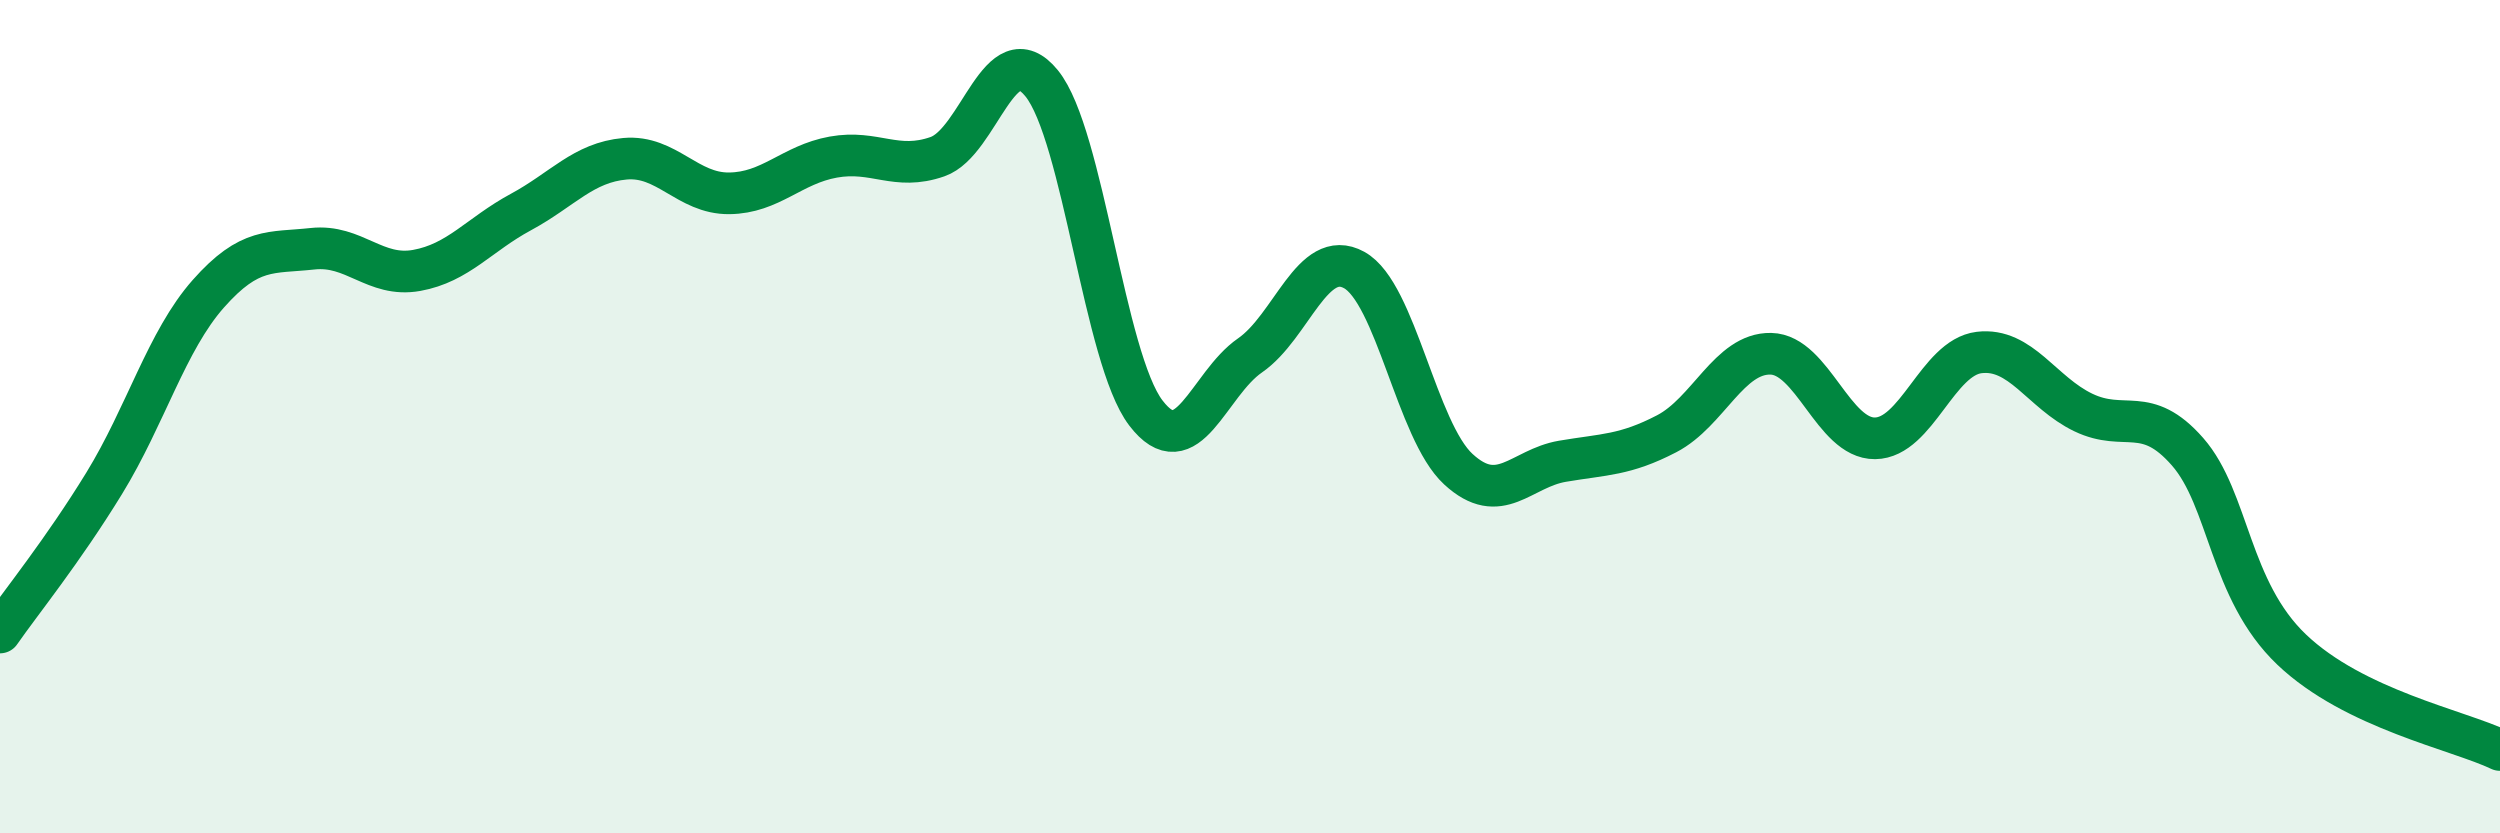
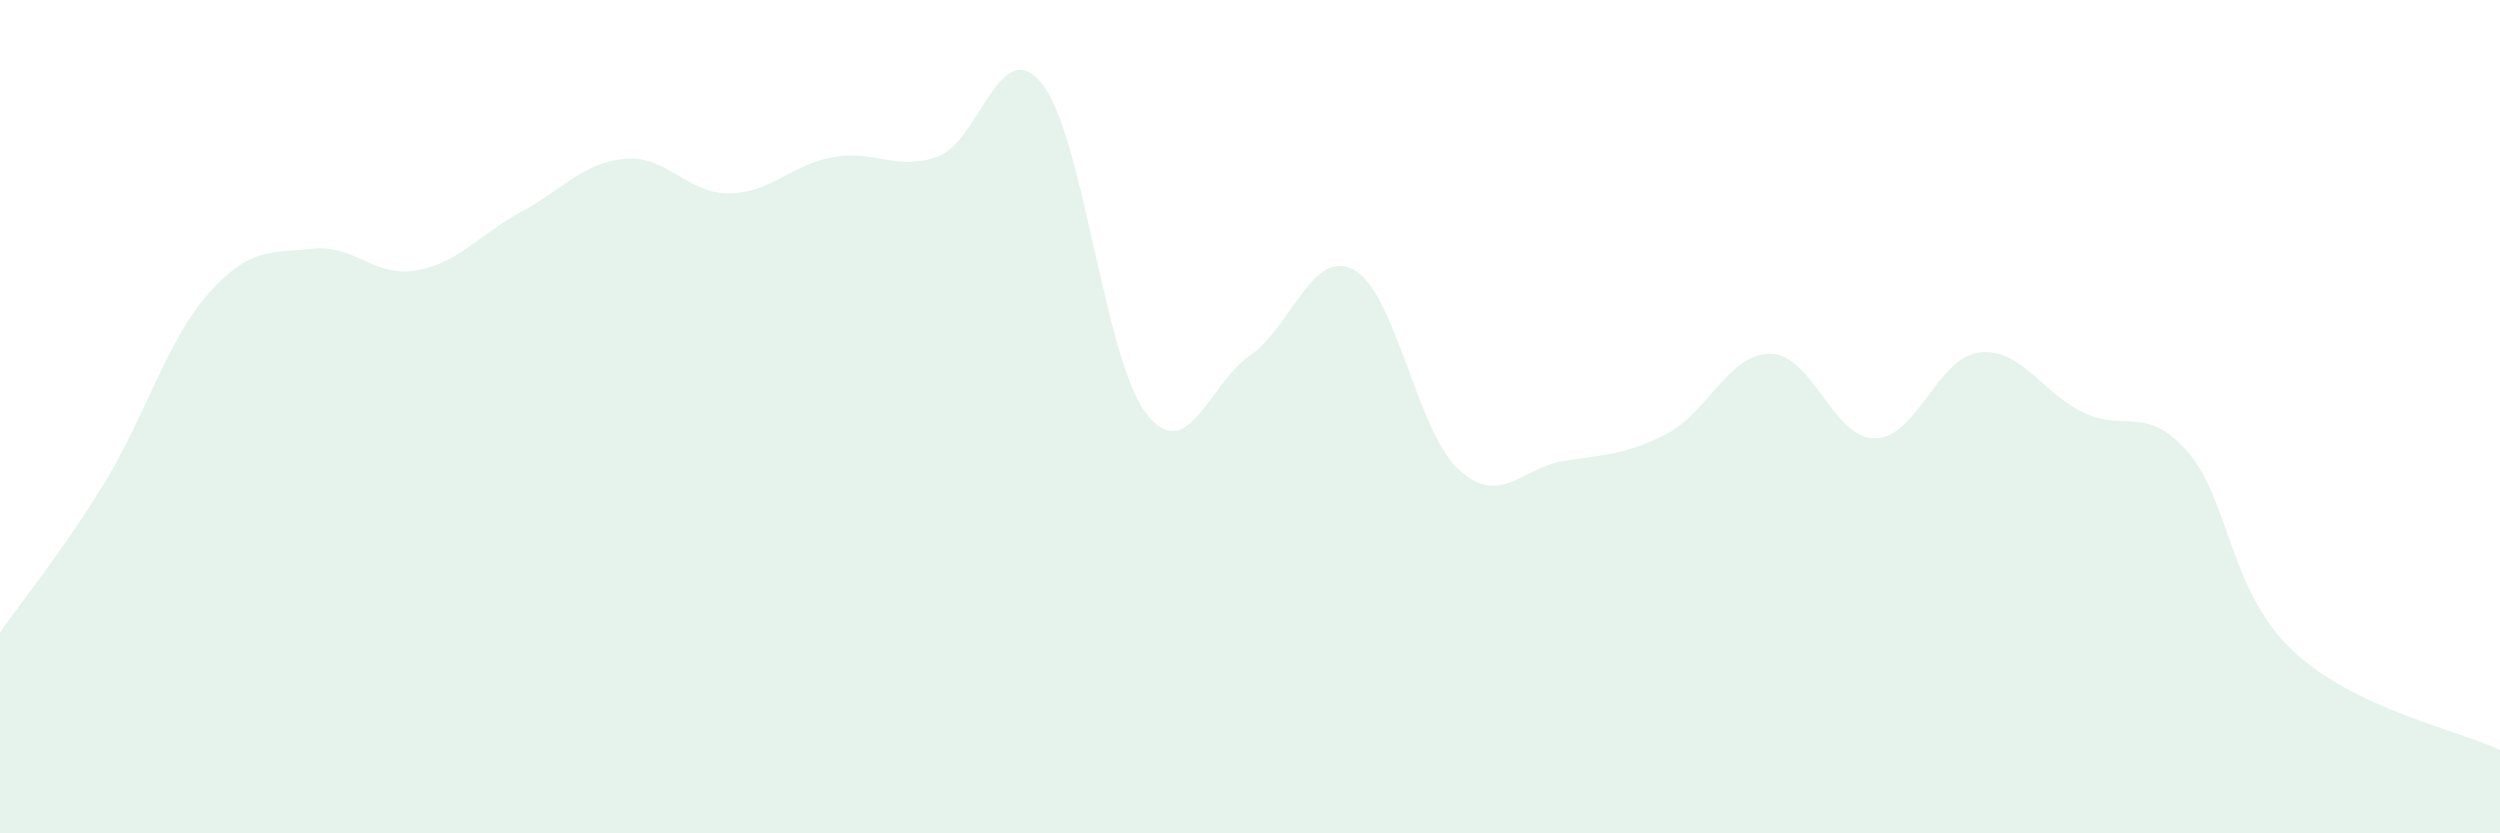
<svg xmlns="http://www.w3.org/2000/svg" width="60" height="20" viewBox="0 0 60 20">
  <path d="M 0,15.18 C 0.5,14.46 1.5,13.23 2.5,11.6 C 3.5,9.97 4,8.18 5,7.05 C 6,5.92 6.5,6.08 7.5,5.97 C 8.5,5.86 9,6.67 10,6.49 C 11,6.31 11.5,5.63 12.5,5.09 C 13.5,4.55 14,3.9 15,3.81 C 16,3.72 16.5,4.65 17.5,4.64 C 18.5,4.63 19,3.95 20,3.77 C 21,3.59 21.5,4.11 22.5,3.76 C 23.5,3.41 24,0.77 25,2 C 26,3.23 26.5,8.6 27.5,9.91 C 28.5,11.22 29,9.22 30,8.53 C 31,7.84 31.5,5.93 32.5,6.48 C 33.5,7.03 34,10.34 35,11.26 C 36,12.18 36.5,11.24 37.5,11.07 C 38.5,10.9 39,10.93 40,10.41 C 41,9.89 41.5,8.47 42.5,8.49 C 43.5,8.51 44,10.53 45,10.52 C 46,10.51 46.5,8.58 47.5,8.46 C 48.5,8.34 49,9.42 50,9.9 C 51,10.38 51.5,9.7 52.5,10.84 C 53.5,11.98 53.5,14.16 55,15.59 C 56.5,17.02 59,17.52 60,18L60 20L0 20Z" fill="#008740" opacity="0.1" stroke-linecap="round" stroke-linejoin="round" />
-   <path d="M 0,15.18 C 0.5,14.46 1.5,13.23 2.5,11.6 C 3.5,9.97 4,8.18 5,7.05 C 6,5.92 6.5,6.08 7.5,5.97 C 8.5,5.86 9,6.67 10,6.49 C 11,6.31 11.5,5.63 12.5,5.09 C 13.5,4.55 14,3.9 15,3.81 C 16,3.72 16.5,4.65 17.5,4.64 C 18.5,4.63 19,3.95 20,3.77 C 21,3.59 21.5,4.11 22.5,3.76 C 23.5,3.41 24,0.77 25,2 C 26,3.23 26.5,8.6 27.5,9.91 C 28.5,11.22 29,9.22 30,8.53 C 31,7.84 31.5,5.93 32.5,6.48 C 33.5,7.03 34,10.34 35,11.26 C 36,12.18 36.5,11.24 37.5,11.07 C 38.5,10.9 39,10.93 40,10.41 C 41,9.89 41.5,8.47 42.5,8.49 C 43.5,8.51 44,10.53 45,10.52 C 46,10.51 46.5,8.58 47.5,8.46 C 48.5,8.34 49,9.42 50,9.9 C 51,10.38 51.5,9.7 52.5,10.84 C 53.5,11.98 53.5,14.16 55,15.59 C 56.5,17.02 59,17.52 60,18" stroke="#008740" stroke-width="1" fill="none" stroke-linecap="round" stroke-linejoin="round" />
</svg>